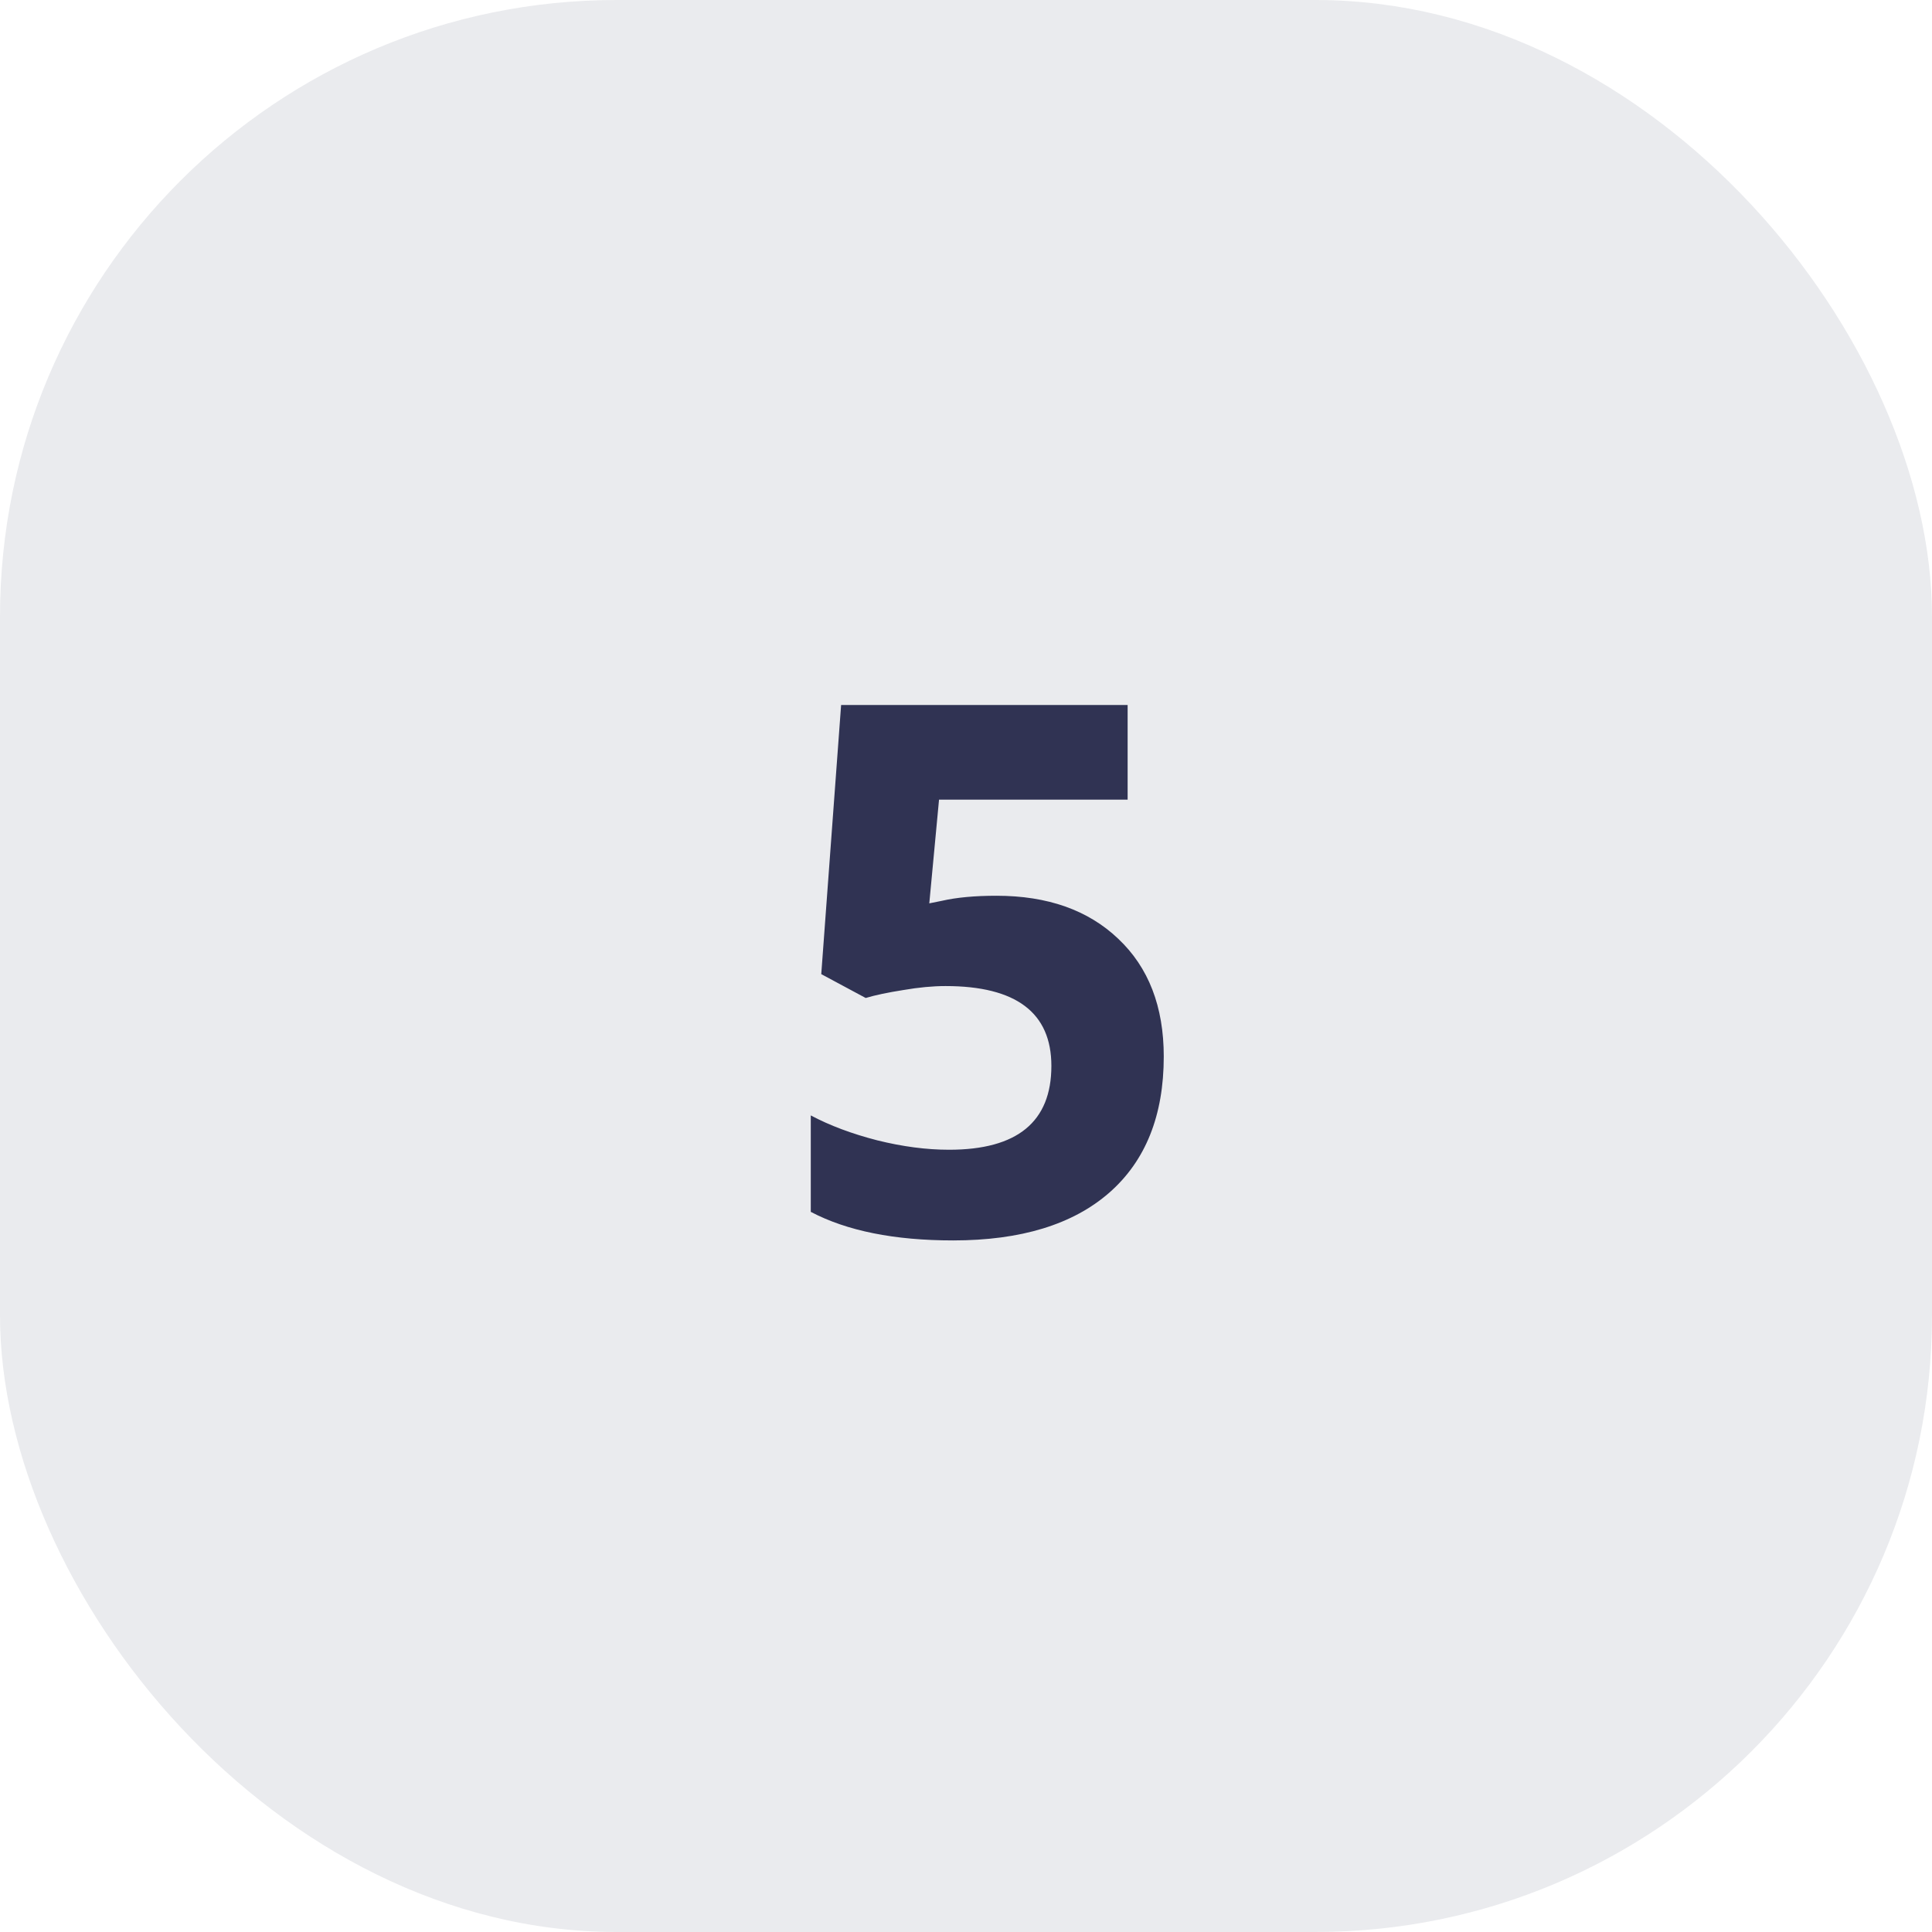
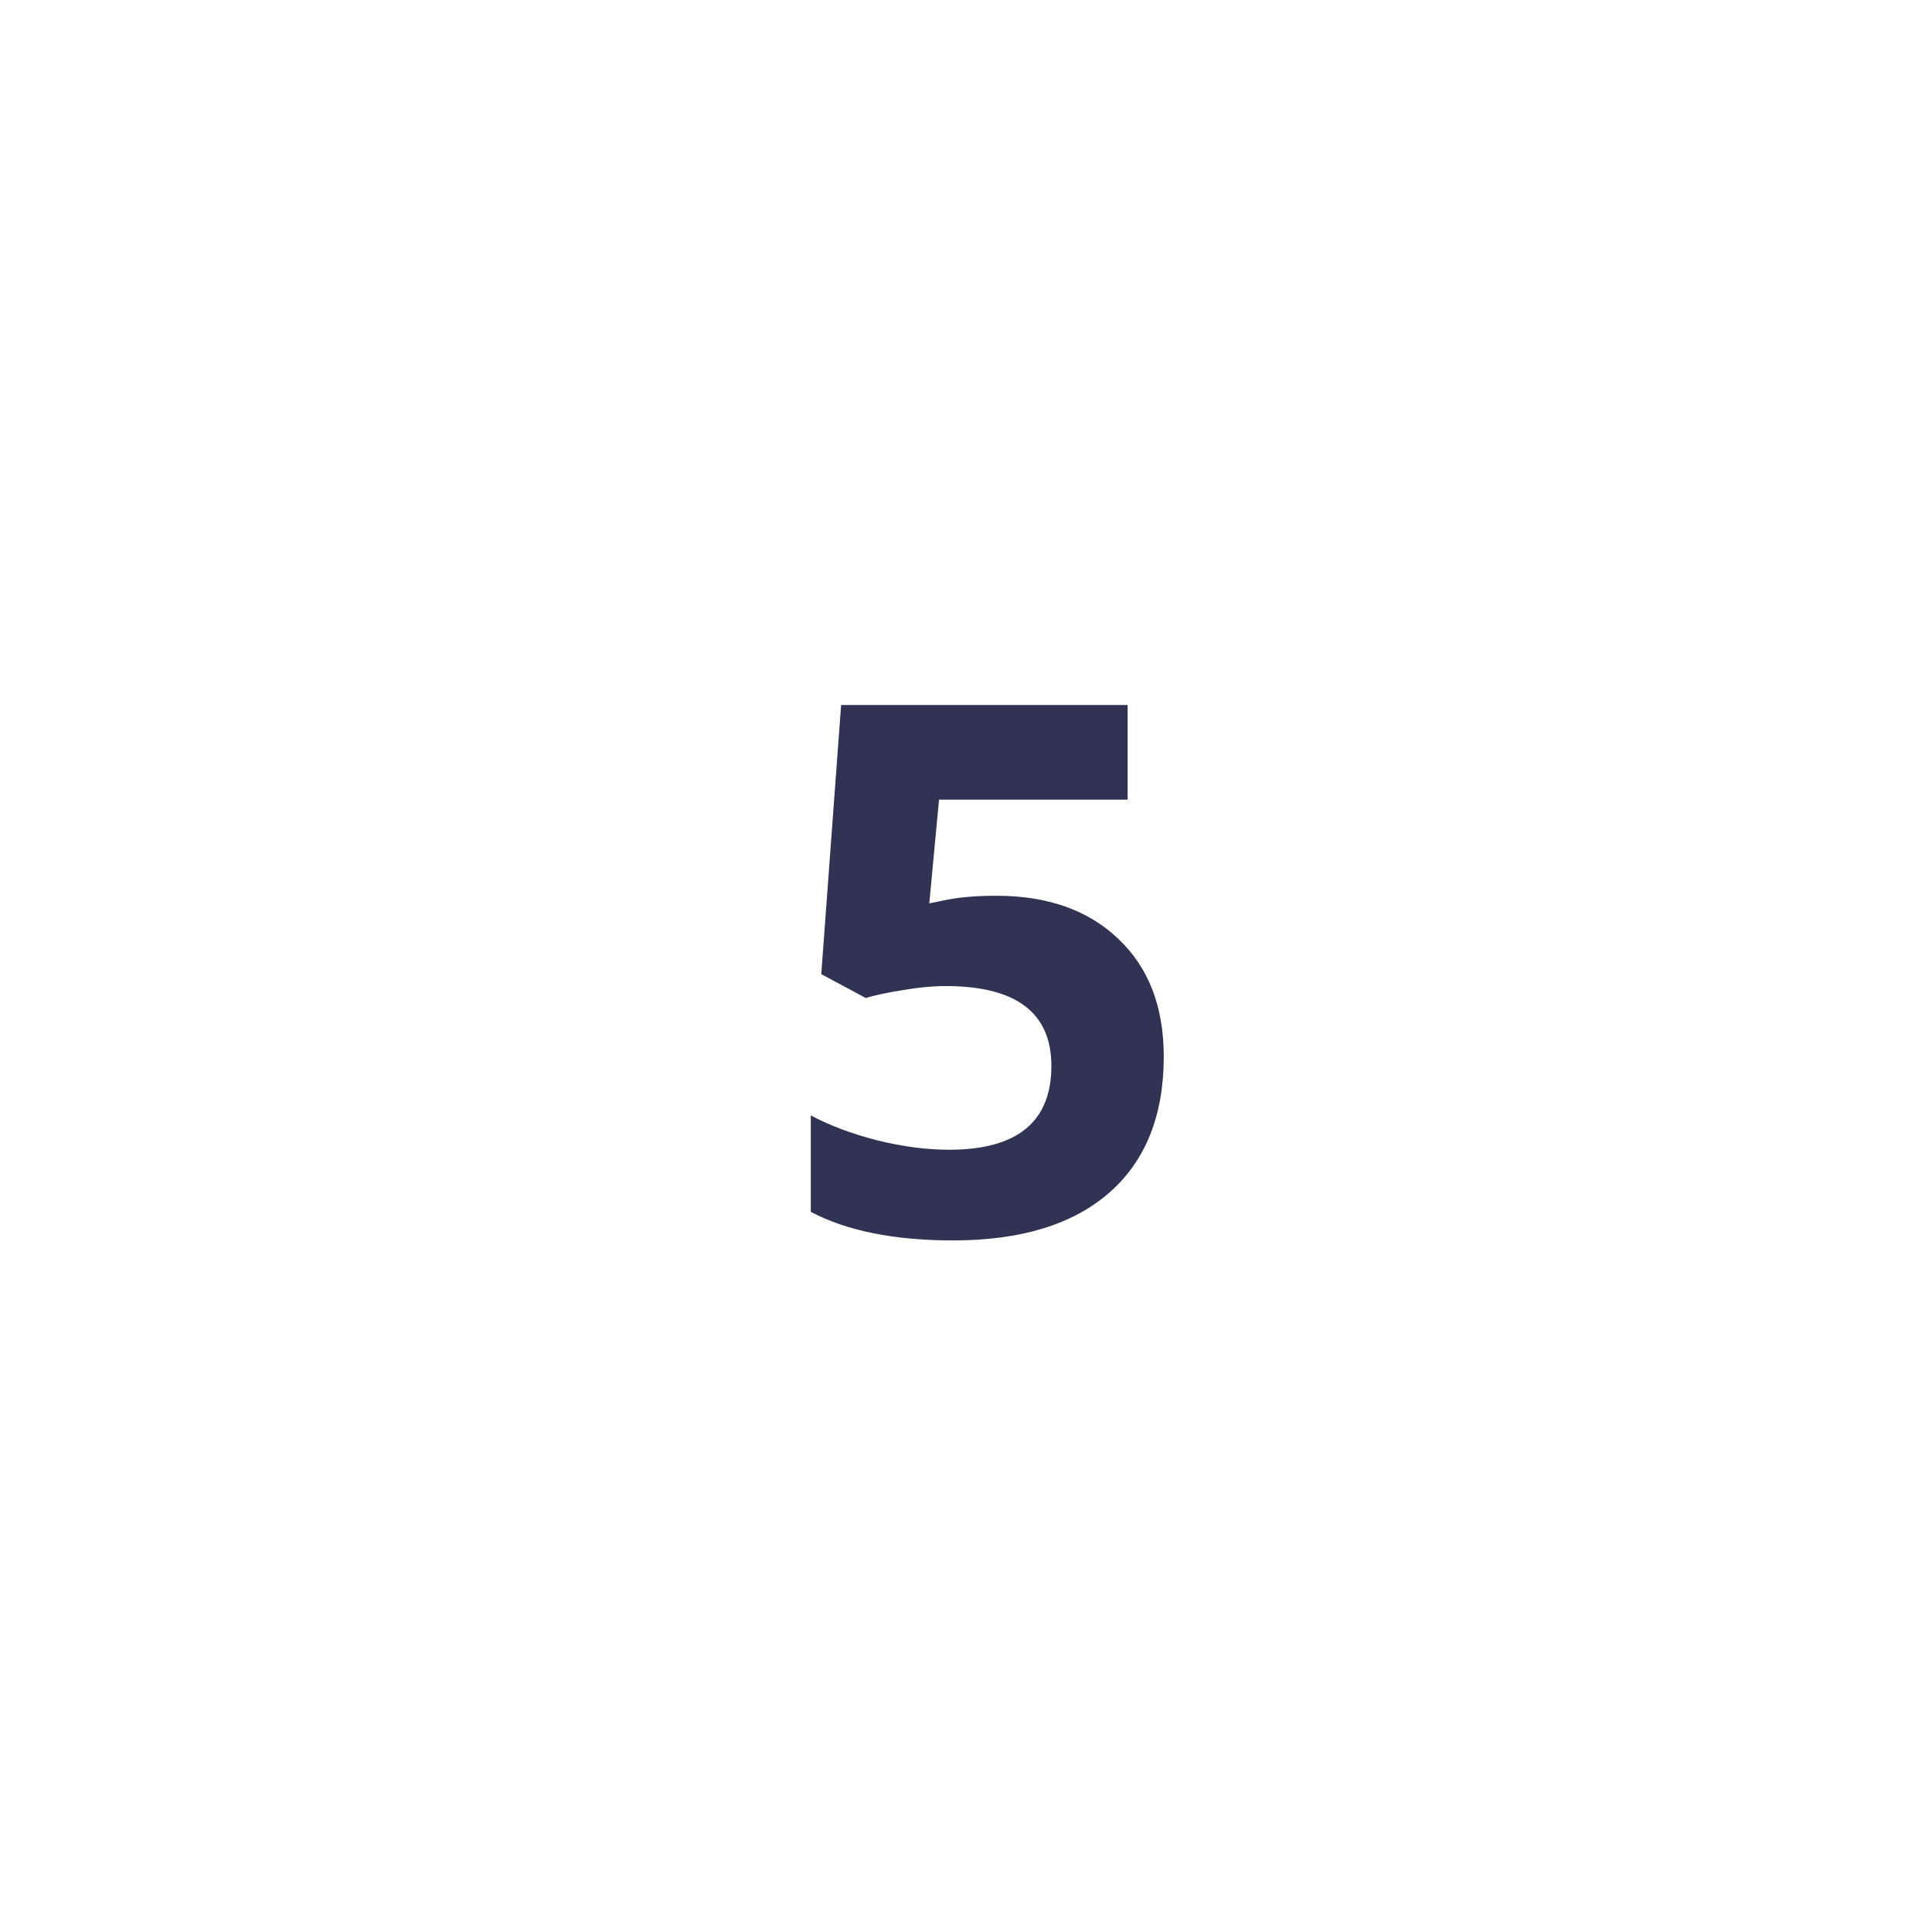
<svg xmlns="http://www.w3.org/2000/svg" width="47" height="47" viewBox="0 0 47 47" fill="none">
-   <rect width="47" height="47" rx="15" fill="#303353" fill-opacity="0.1" />
  <path d="M24.241 21.791C25.484 21.791 26.471 22.14 27.203 22.837C27.942 23.534 28.311 24.489 28.311 25.702C28.311 27.138 27.868 28.242 26.984 29.016C26.099 29.789 24.833 30.176 23.187 30.176C21.757 30.176 20.603 29.944 19.724 29.481V27.135C20.187 27.381 20.726 27.583 21.341 27.741C21.956 27.894 22.539 27.97 23.09 27.97C24.748 27.97 25.577 27.29 25.577 25.931C25.577 24.636 24.719 23.988 23.002 23.988C22.692 23.988 22.349 24.02 21.974 24.085C21.599 24.144 21.294 24.208 21.06 24.278L19.979 23.698L20.462 17.15H27.432V19.453H22.844L22.607 21.976L22.914 21.914C23.272 21.832 23.714 21.791 24.241 21.791Z" fill="#303353" />
</svg>